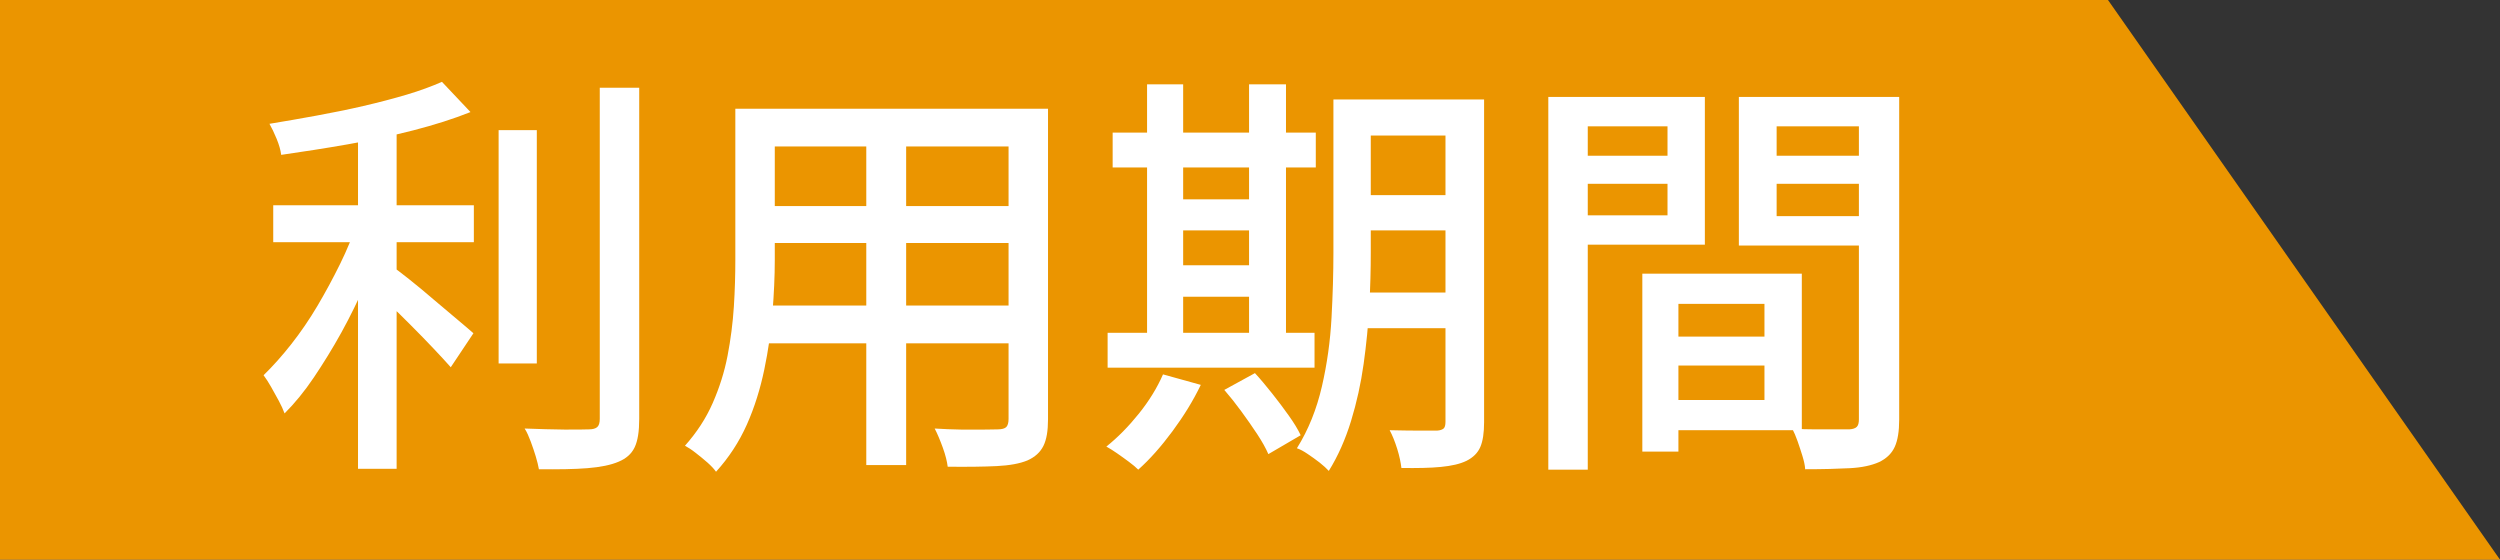
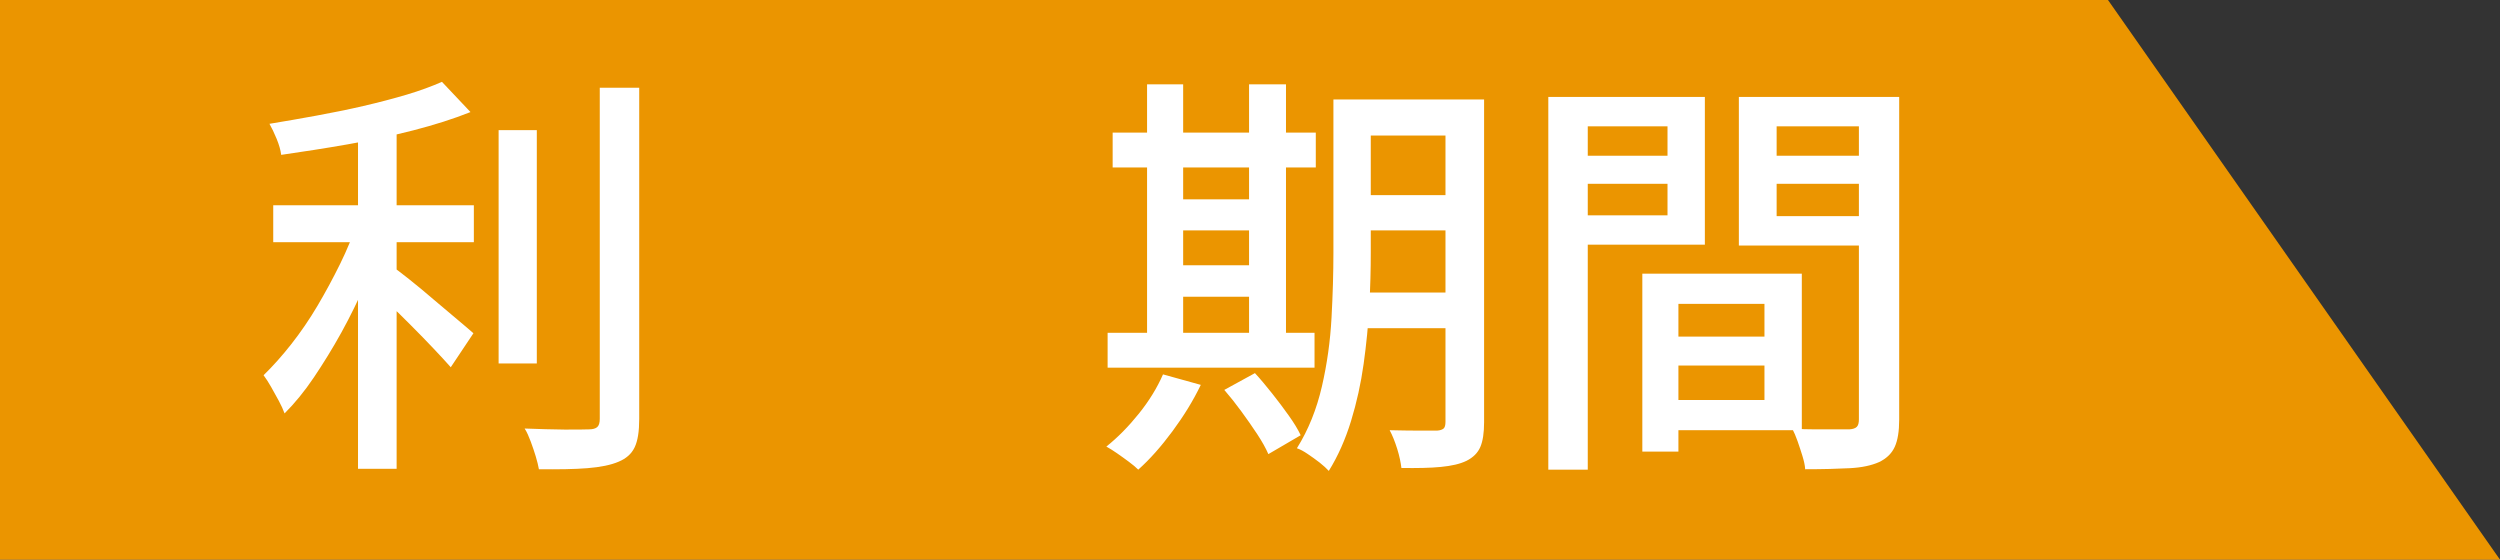
<svg xmlns="http://www.w3.org/2000/svg" id="_レイヤー_2" viewBox="0 0 119.13 26.67">
  <rect x="0" y="0" width="119.13" height="26.67" fill="#333333" stroke="none" />
  <defs>
    <style>.cls-1{fill:#fff;}.cls-2{fill:#eb9500;}</style>
  </defs>
  <g id="_レイヤー_1-2">
    <polygon class="cls-2" points="0 26.67 119.13 26.67 100.45 0 0 0 0 26.67" />
    <path class="cls-1" d="M17.02,10.6l1.3.58c-.25.75-.55,1.52-.9,2.32-.35.8-.73,1.58-1.15,2.34-.42.76-.86,1.47-1.31,2.14-.45.67-.92,1.24-1.4,1.72-.07-.19-.16-.39-.28-.61-.12-.22-.24-.44-.36-.65-.12-.21-.24-.4-.36-.56.44-.43.88-.92,1.32-1.48.44-.56.86-1.17,1.25-1.83s.75-1.33,1.08-2,.6-1.33.81-1.97ZM21.06,3.9l1.36,1.44c-.8.32-1.71.61-2.72.87-1.01.26-2.06.48-3.14.67-1.08.19-2.13.35-3.16.5-.03-.23-.1-.48-.22-.77-.12-.29-.23-.52-.34-.71.73-.12,1.48-.25,2.24-.39.76-.14,1.51-.29,2.24-.46.73-.17,1.42-.35,2.06-.54.64-.19,1.2-.4,1.68-.61ZM13.02,9.78h9.56v1.76h-9.56v-1.76ZM17.06,5.6h1.84v16.74h-1.84V5.6ZM18.64,12.66c.2.13.48.35.85.64.37.29.76.62,1.17.97.41.35.8.68,1.15.97.35.29.6.51.75.64l-1.08,1.62c-.21-.24-.49-.54-.82-.89-.33-.35-.69-.72-1.06-1.09s-.73-.73-1.08-1.06c-.35-.33-.64-.6-.88-.8l1-1ZM23.76,6.2h1.82v11.12h-1.82V6.2ZM28.58,4.18h1.88v15.78c0,.6-.07,1.05-.22,1.36-.15.31-.4.53-.76.68-.37.16-.87.26-1.49.31s-1.39.06-2.31.05c-.03-.17-.08-.38-.15-.61s-.15-.47-.24-.71c-.09-.24-.18-.45-.29-.62.69.03,1.33.04,1.9.05.57,0,.96,0,1.16-.01.19,0,.32-.04.4-.11.08-.07.12-.2.12-.39V4.18Z" />
-     <path class="cls-1" d="M35.04,5.18h1.88v7.22c0,.77-.04,1.61-.11,2.5-.07.89-.2,1.8-.39,2.71s-.46,1.79-.83,2.62c-.37.83-.86,1.58-1.47,2.25-.09-.13-.23-.28-.41-.44-.18-.16-.37-.31-.56-.46-.19-.15-.36-.26-.51-.34.56-.63,1-1.3,1.32-2.03.32-.73.56-1.48.71-2.26s.25-1.56.3-2.34.07-1.52.07-2.23v-7.2ZM36.04,14.56h12.8v1.8h-12.8v-1.8ZM36.12,5.18h12.66v1.8h-12.66v-1.8ZM36.12,9.82h12.66v1.76h-12.66v-1.76ZM41.28,5.88h1.9v16.28h-1.9V5.88ZM48.06,5.18h1.88v14.8c0,.55-.07.97-.22,1.27-.15.3-.4.53-.76.69-.36.15-.85.24-1.46.27s-1.39.04-2.34.03c-.03-.24-.1-.54-.23-.9-.13-.36-.26-.67-.39-.92.43.03.85.04,1.26.05.41,0,.78,0,1.09,0,.31,0,.53-.01.65-.01.2,0,.34-.04.41-.11.07-.07.11-.2.11-.39V5.18Z" />
    <path class="cls-1" d="M55.42,17.84l1.8.5c-.36.75-.81,1.48-1.35,2.21s-1.08,1.34-1.63,1.83c-.11-.11-.25-.23-.44-.37-.19-.14-.38-.28-.57-.41-.19-.13-.36-.24-.51-.32.55-.44,1.06-.96,1.55-1.57.49-.61.87-1.23,1.15-1.87ZM52.78,15.86h9.86v1.66h-9.86v-1.66ZM53.02,6.32h9.68v1.66h-9.68v-1.66ZM54.66,4.02h1.72v12.48h-1.72V4.02ZM55.48,9.5h4.96v1.48h-4.96v-1.48ZM55.5,12.64h4.94v1.5h-4.94v-1.5ZM58.34,18.58l1.46-.8c.27.29.54.62.82.97s.54.7.79,1.05c.25.35.44.66.57.94l-1.54.9c-.12-.28-.3-.6-.53-.95-.23-.35-.49-.72-.76-1.09-.27-.37-.54-.71-.81-1.02ZM59.52,4.02h1.76v12.48h-1.76V4.02ZM63.54,4.74h1.78v7.3c0,.79-.02,1.63-.07,2.54s-.14,1.83-.27,2.76c-.13.93-.33,1.84-.6,2.72-.27.88-.62,1.67-1.06,2.38-.11-.12-.25-.25-.44-.4-.19-.15-.38-.28-.57-.41-.19-.13-.36-.22-.51-.27.55-.88.94-1.86,1.19-2.94.25-1.08.4-2.17.46-3.28.06-1.11.09-2.14.09-3.1v-7.3ZM64.32,13.94h5.42v1.7h-5.42v-1.7ZM64.34,4.74h5.38v1.72h-5.38v-1.72ZM64.34,9.3h5.38v1.68h-5.38v-1.68ZM68.88,4.74h1.84v15.38c0,.51-.06.9-.18,1.18-.12.28-.34.5-.66.66-.31.15-.71.24-1.22.29s-1.13.06-1.88.05c-.03-.25-.09-.56-.2-.91-.11-.35-.23-.65-.36-.89.49.01.96.02,1.4.02h.86c.15-.01.25-.05.31-.1.06-.05.09-.16.09-.32V4.74Z" />
    <path class="cls-1" d="M73.78,4.62h1.88v17.76h-1.88V4.62ZM74.72,7.42h5.32v1.34h-5.32v-1.34ZM74.88,4.62h6.36v7.04h-6.36v-1.4h4.58v-4.24h-4.58v-1.4ZM78.26,13.04h1.72v8.48h-1.72v-8.48ZM79.06,13.04h6.8v7.46h-6.8v-1.44h5.02v-4.58h-5.02v-1.44ZM79.16,16.04h5.8v1.38h-5.8v-1.38ZM89.56,4.62v1.4h-4.9v4.28h4.9v1.4h-6.7v-7.08h6.7ZM83.98,7.42h5.38v1.34h-5.38v-1.34ZM88.58,4.62h1.92v15.38c0,.55-.07.98-.21,1.29s-.39.56-.75.73c-.36.16-.82.26-1.39.29-.57.03-1.28.05-2.13.05-.01-.19-.06-.4-.13-.63-.07-.23-.15-.47-.23-.7s-.17-.44-.26-.61c.37.03.75.04,1.12.04h1.6c.17-.01.29-.05.36-.12s.1-.19.1-.36V4.62Z" />
  </g>
</svg>